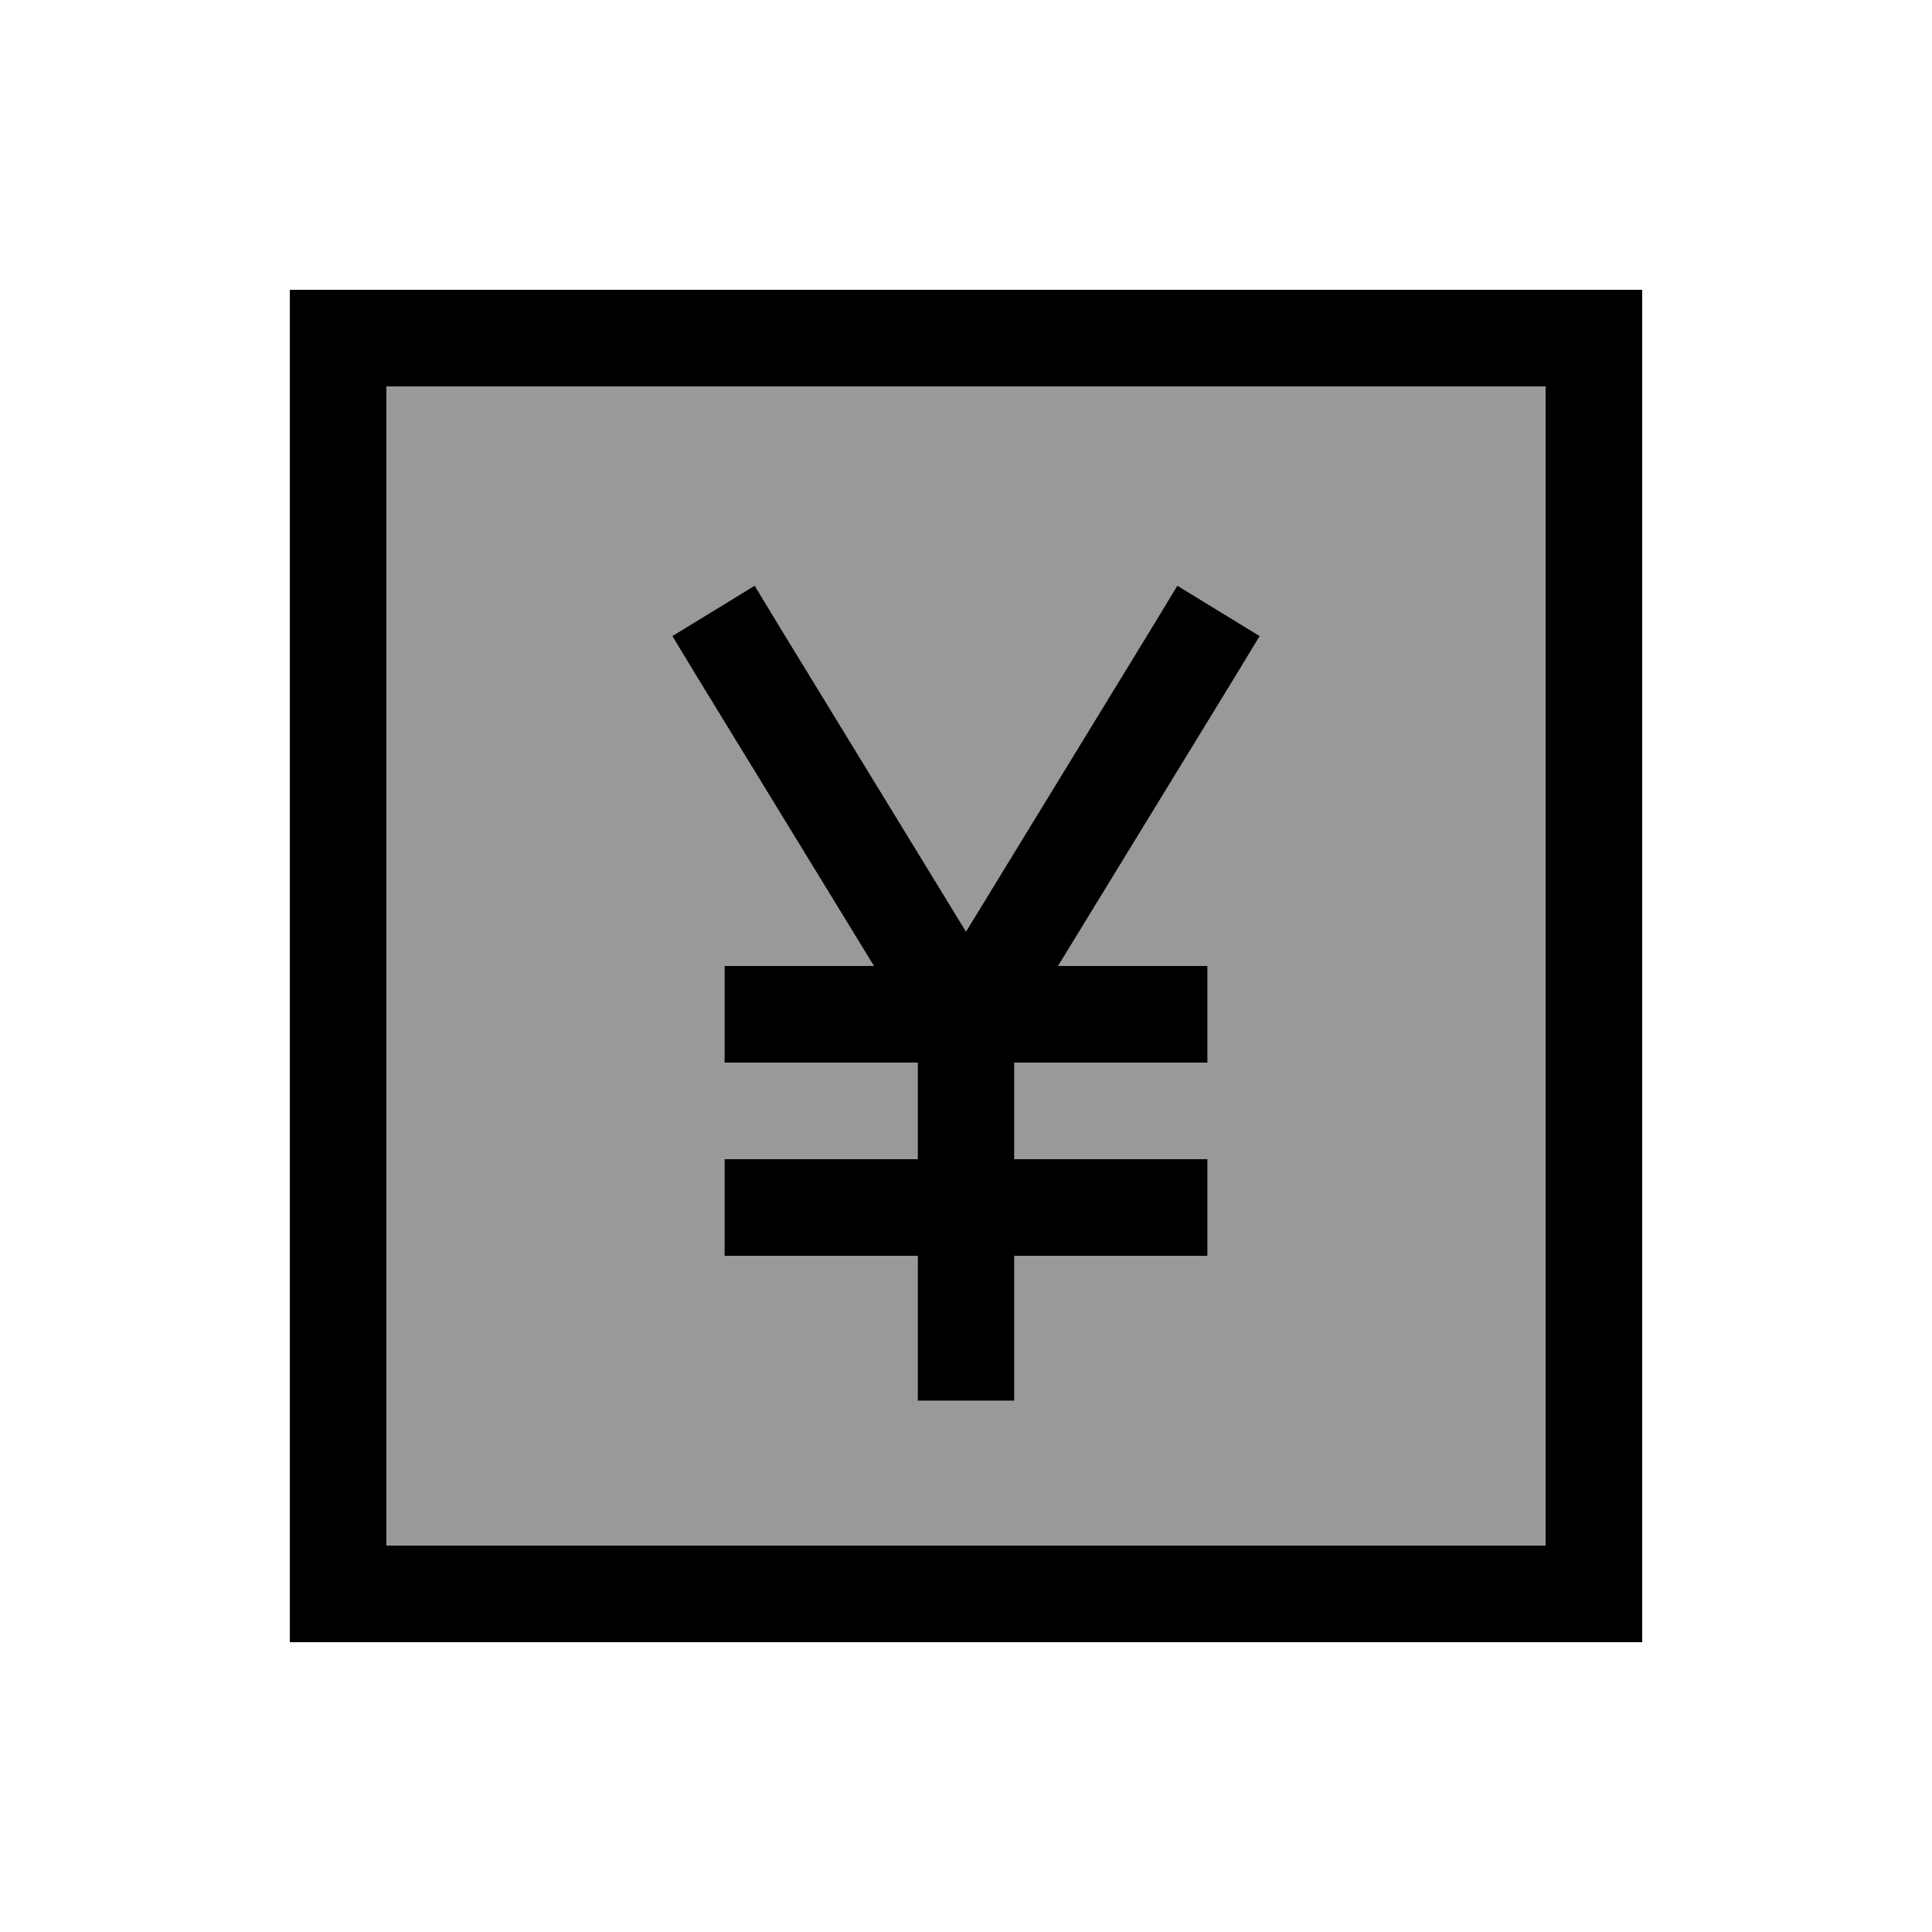
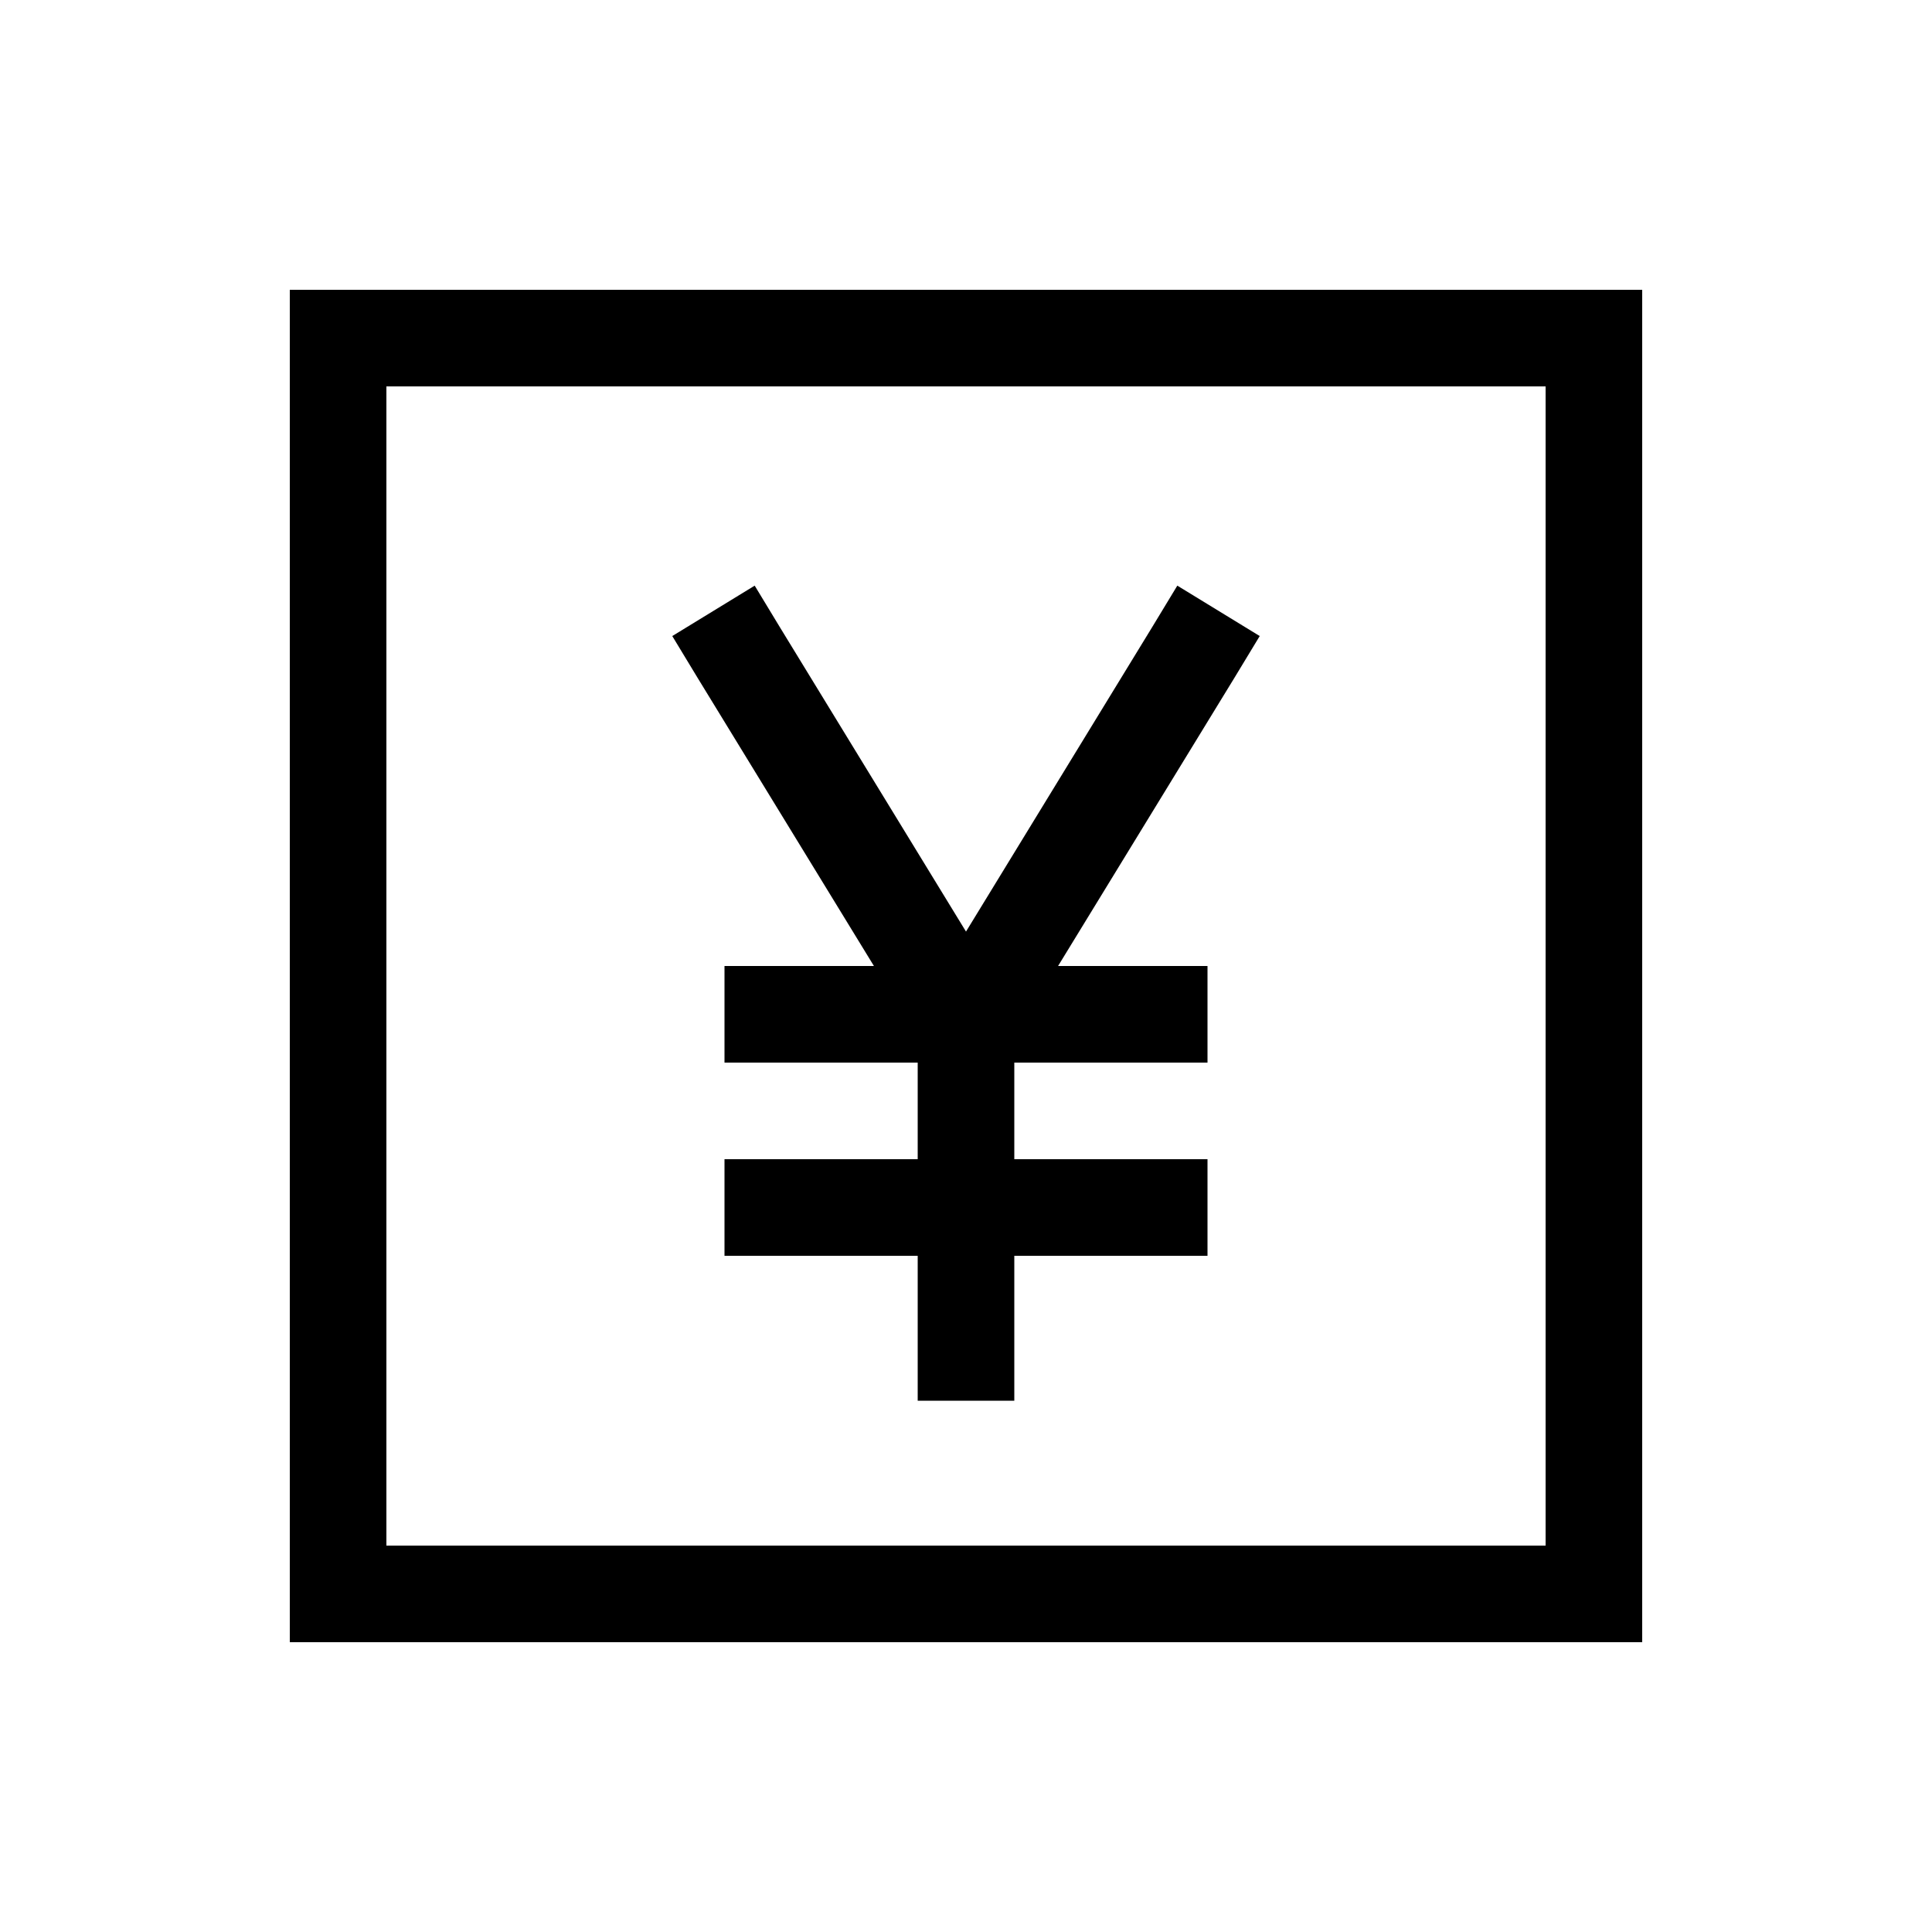
<svg xmlns="http://www.w3.org/2000/svg" viewBox="0 0 640 640">
-   <path opacity=".4" fill="currentColor" d="M128 128L512 128L512 512L128 512L128 128zM222.7 210.7L231 224.4L289.5 320L240 320L240 352L304 352L304 384L240 384L240 416L304 416L304 464L336 464L336 416L400 416L400 384L336 384L336 352L400 352L400 320L350.5 320L409 224.4L417.3 210.7L390 194L381.7 207.7L320 308.6L258.3 207.7L250 194L222.7 210.7z" />
  <path fill="currentColor" d="M128 128L128 512L512 512L512 128L128 128zM96 96L544 96L544 544L96 544L96 96zM250 194L258.3 207.7L320 308.6L381.7 207.7L390 194L417.3 210.7L409 224.4L350.5 320L400 320L400 352L336 352L336 384L400 384L400 416L336 416L336 464L304 464L304 416L240 416L240 384L304 384L304 352L240 352L240 320L289.5 320L231 224.4L222.7 210.7L250 194z" />
</svg>